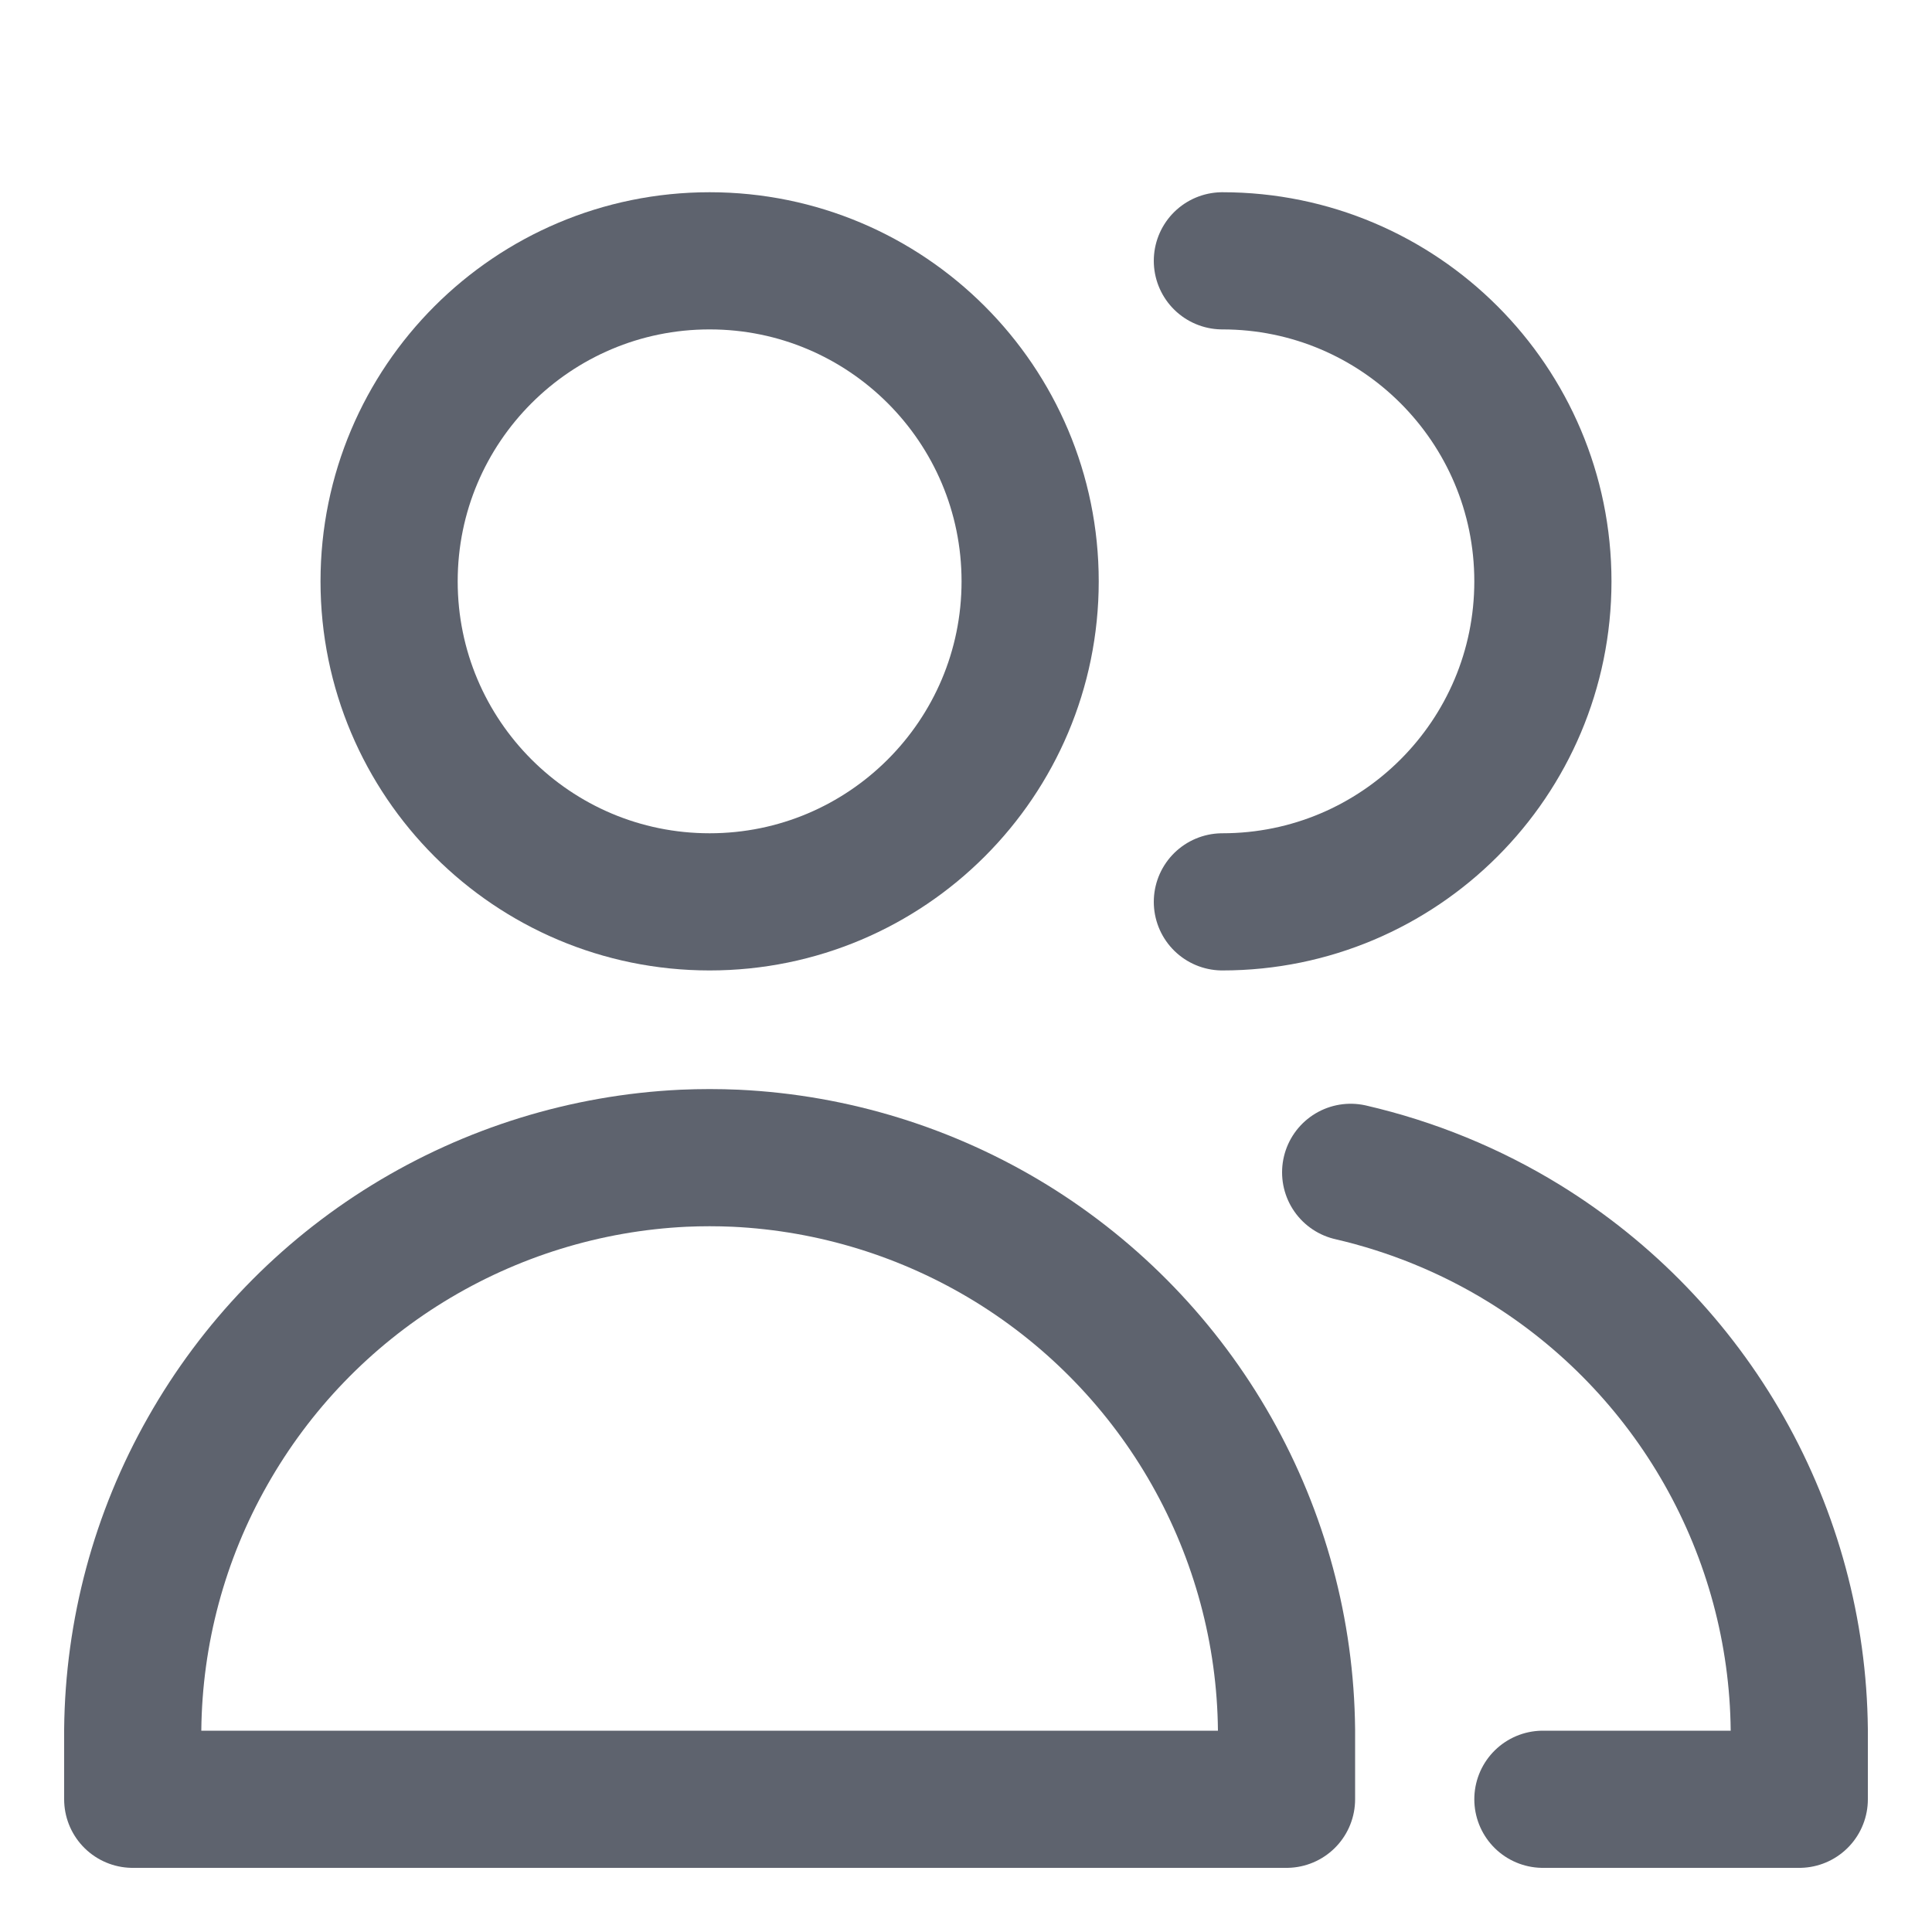
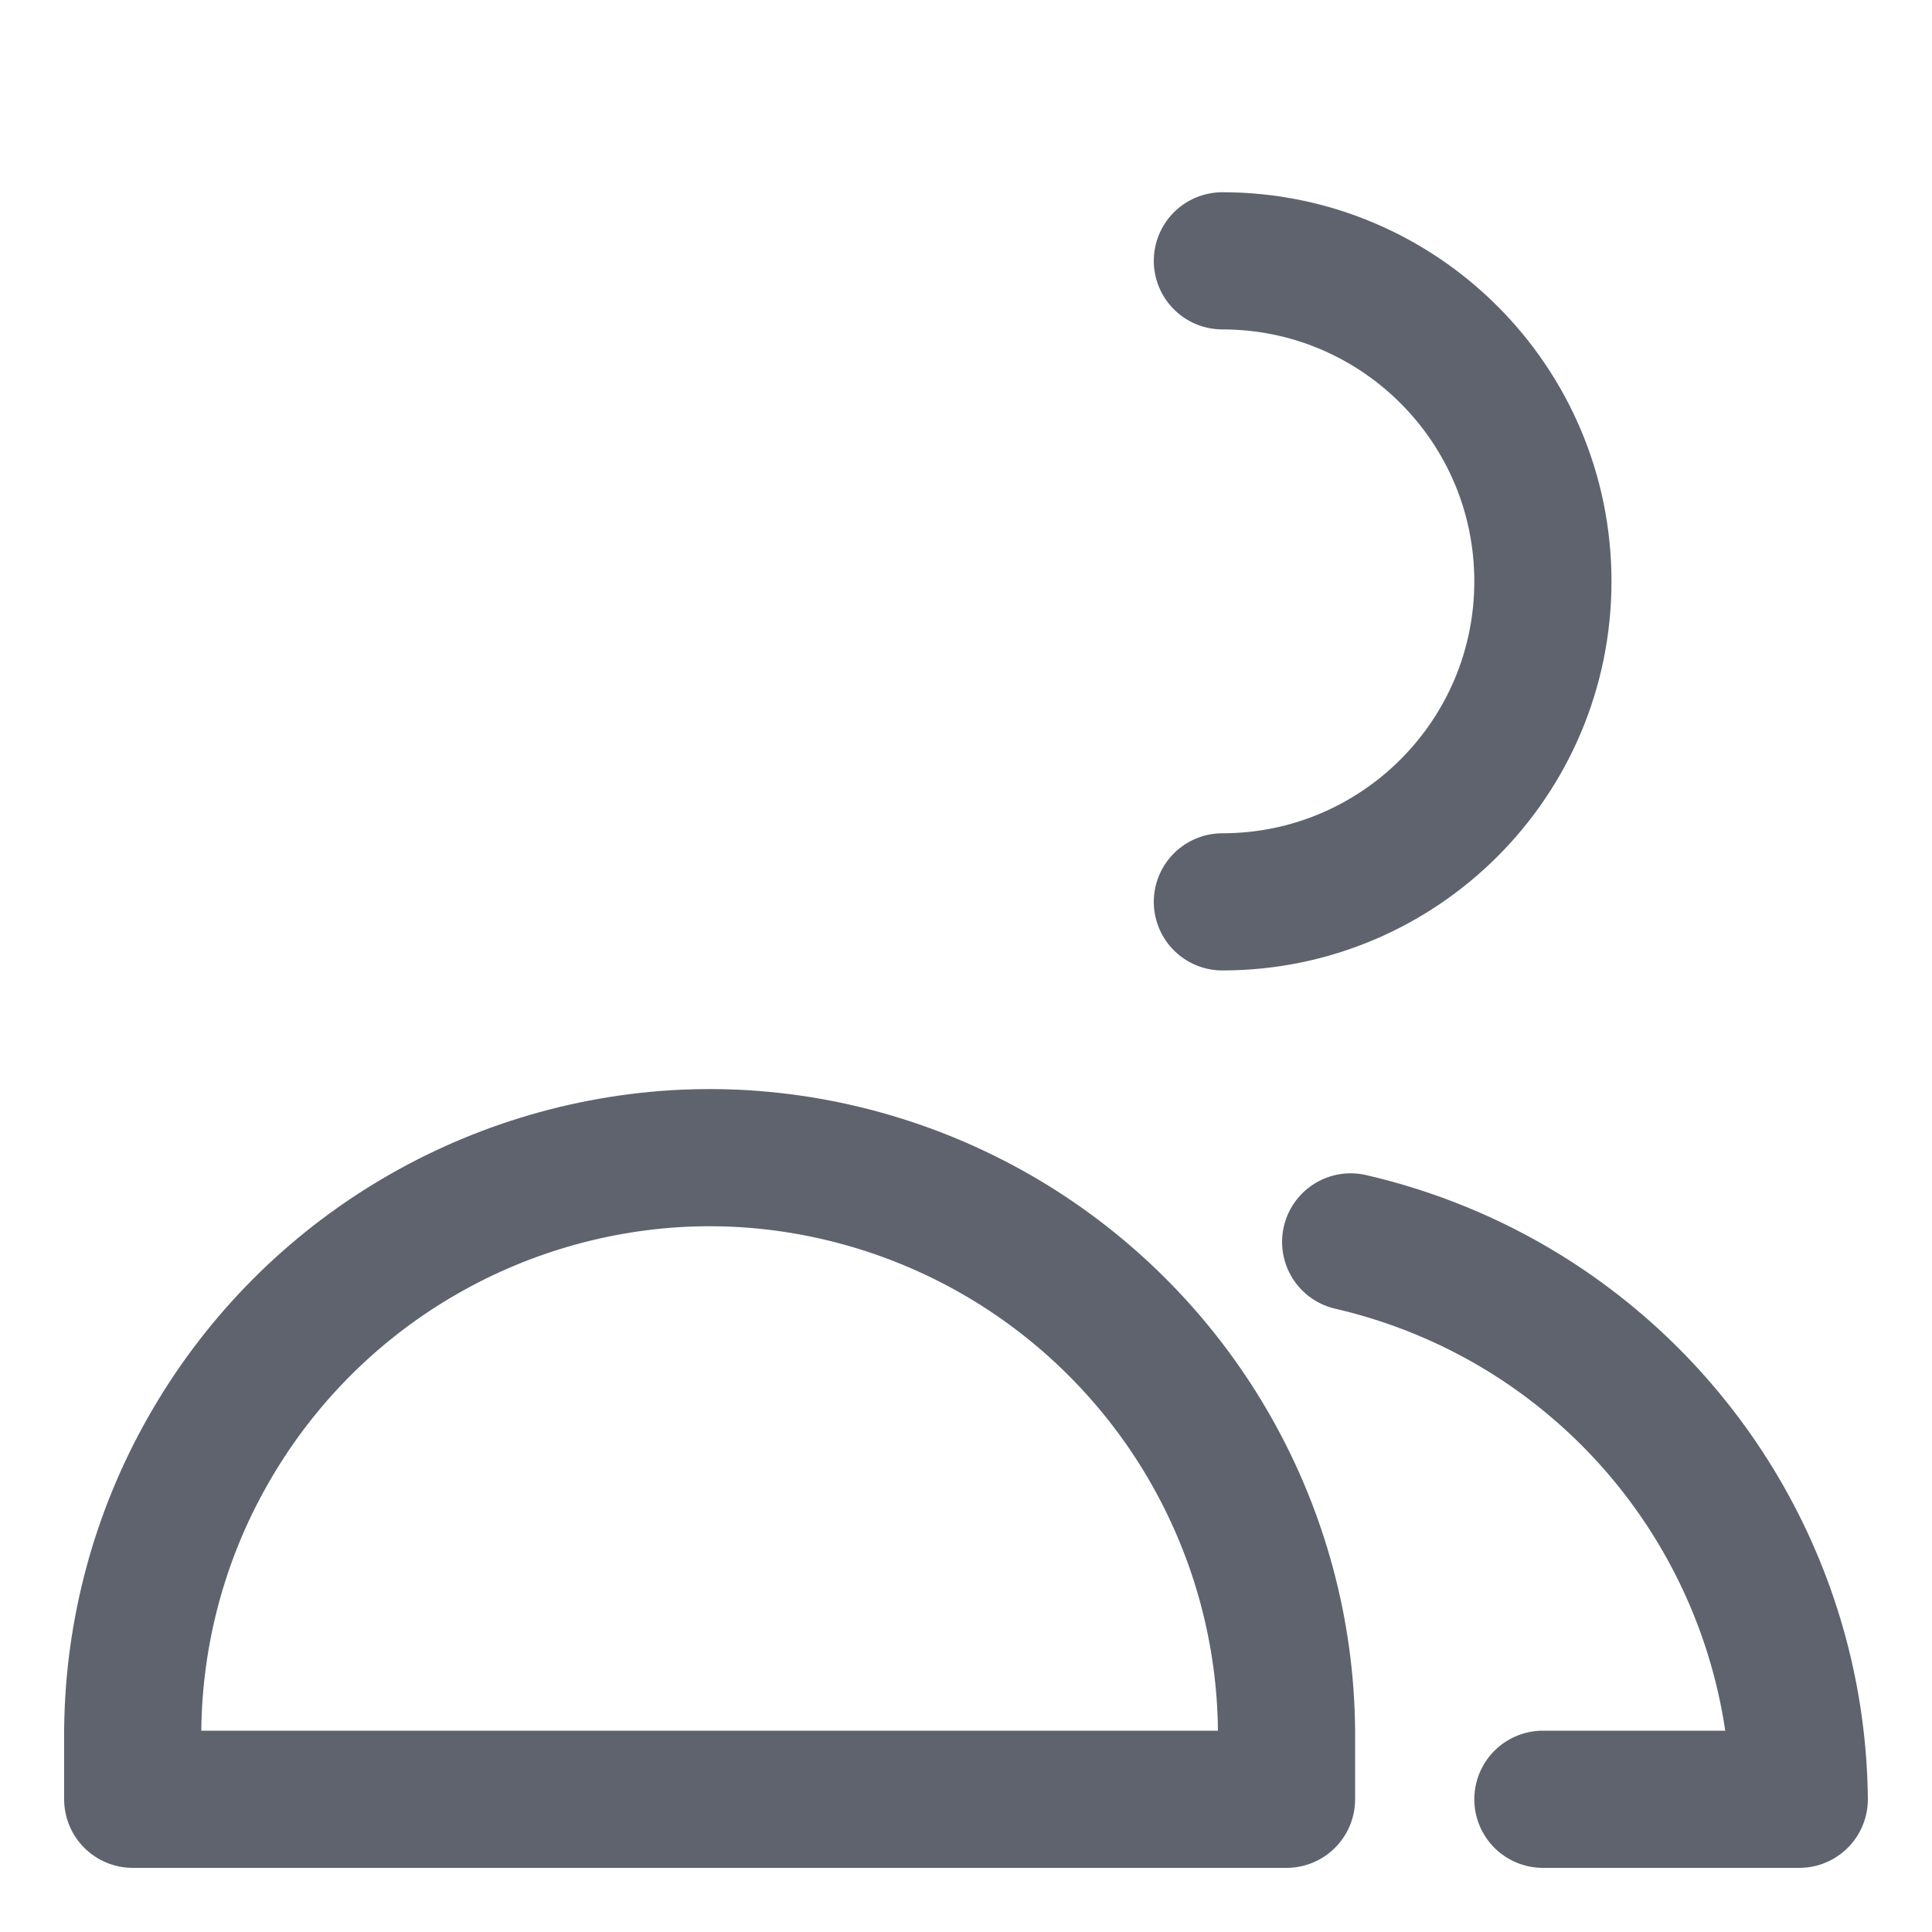
<svg xmlns="http://www.w3.org/2000/svg" fill="none" viewBox="-0.355 -0.355 10 10" id="User-Multiple-Group--Streamline-Core" height="10" width="10">
  <desc>User Multiple Group Streamline Icon: https://streamlinehq.com</desc>
  <g id="user-multiple-group--close-geometric-human-multiple-person-up-user">
-     <path id="Vector" stroke="#5e636e" stroke-linecap="round" stroke-linejoin="round" d="M3.318 4.313c0.916 0 1.659 -0.743 1.659 -1.659S4.234 0.995 3.318 0.995 1.659 1.738 1.659 2.654 2.402 4.313 3.318 4.313Z" stroke-width="0.71" />
    <path id="Vector_2" stroke="#5e636e" stroke-linecap="round" stroke-linejoin="round" d="M0.332 8.958h5.972v-0.36c-0.005 -0.506 -0.139 -1.002 -0.388 -1.442 -0.249 -0.44 -0.606 -0.81 -1.036 -1.075 -0.431 -0.265 -0.922 -0.417 -1.427 -0.441C3.408 5.638 3.363 5.637 3.318 5.637c-0.045 0 -0.09 0.001 -0.135 0.003 -0.505 0.024 -0.996 0.176 -1.427 0.441 -0.431 0.265 -0.787 0.635 -1.036 1.075C0.47 7.596 0.337 8.093 0.332 8.598V8.958Z" stroke-width="0.71" />
    <path id="Vector_3" stroke="#5e636e" stroke-linecap="round" stroke-linejoin="round" d="M5.972 4.313c0.916 0 1.659 -0.743 1.659 -1.659S6.888 0.995 5.972 0.995" stroke-width="0.71" />
-     <path id="Vector_4" stroke="#5e636e" stroke-linecap="round" stroke-linejoin="round" d="M7.631 8.958h1.327v-0.36c-0.005 -0.506 -0.139 -1.002 -0.388 -1.442 -0.249 -0.44 -0.606 -0.81 -1.036 -1.075 -0.278 -0.171 -0.582 -0.295 -0.898 -0.368" stroke-width="0.71" />
+     <path id="Vector_4" stroke="#5e636e" stroke-linecap="round" stroke-linejoin="round" d="M7.631 8.958h1.327c-0.005 -0.506 -0.139 -1.002 -0.388 -1.442 -0.249 -0.44 -0.606 -0.81 -1.036 -1.075 -0.278 -0.171 -0.582 -0.295 -0.898 -0.368" stroke-width="0.71" />
  </g>
</svg>